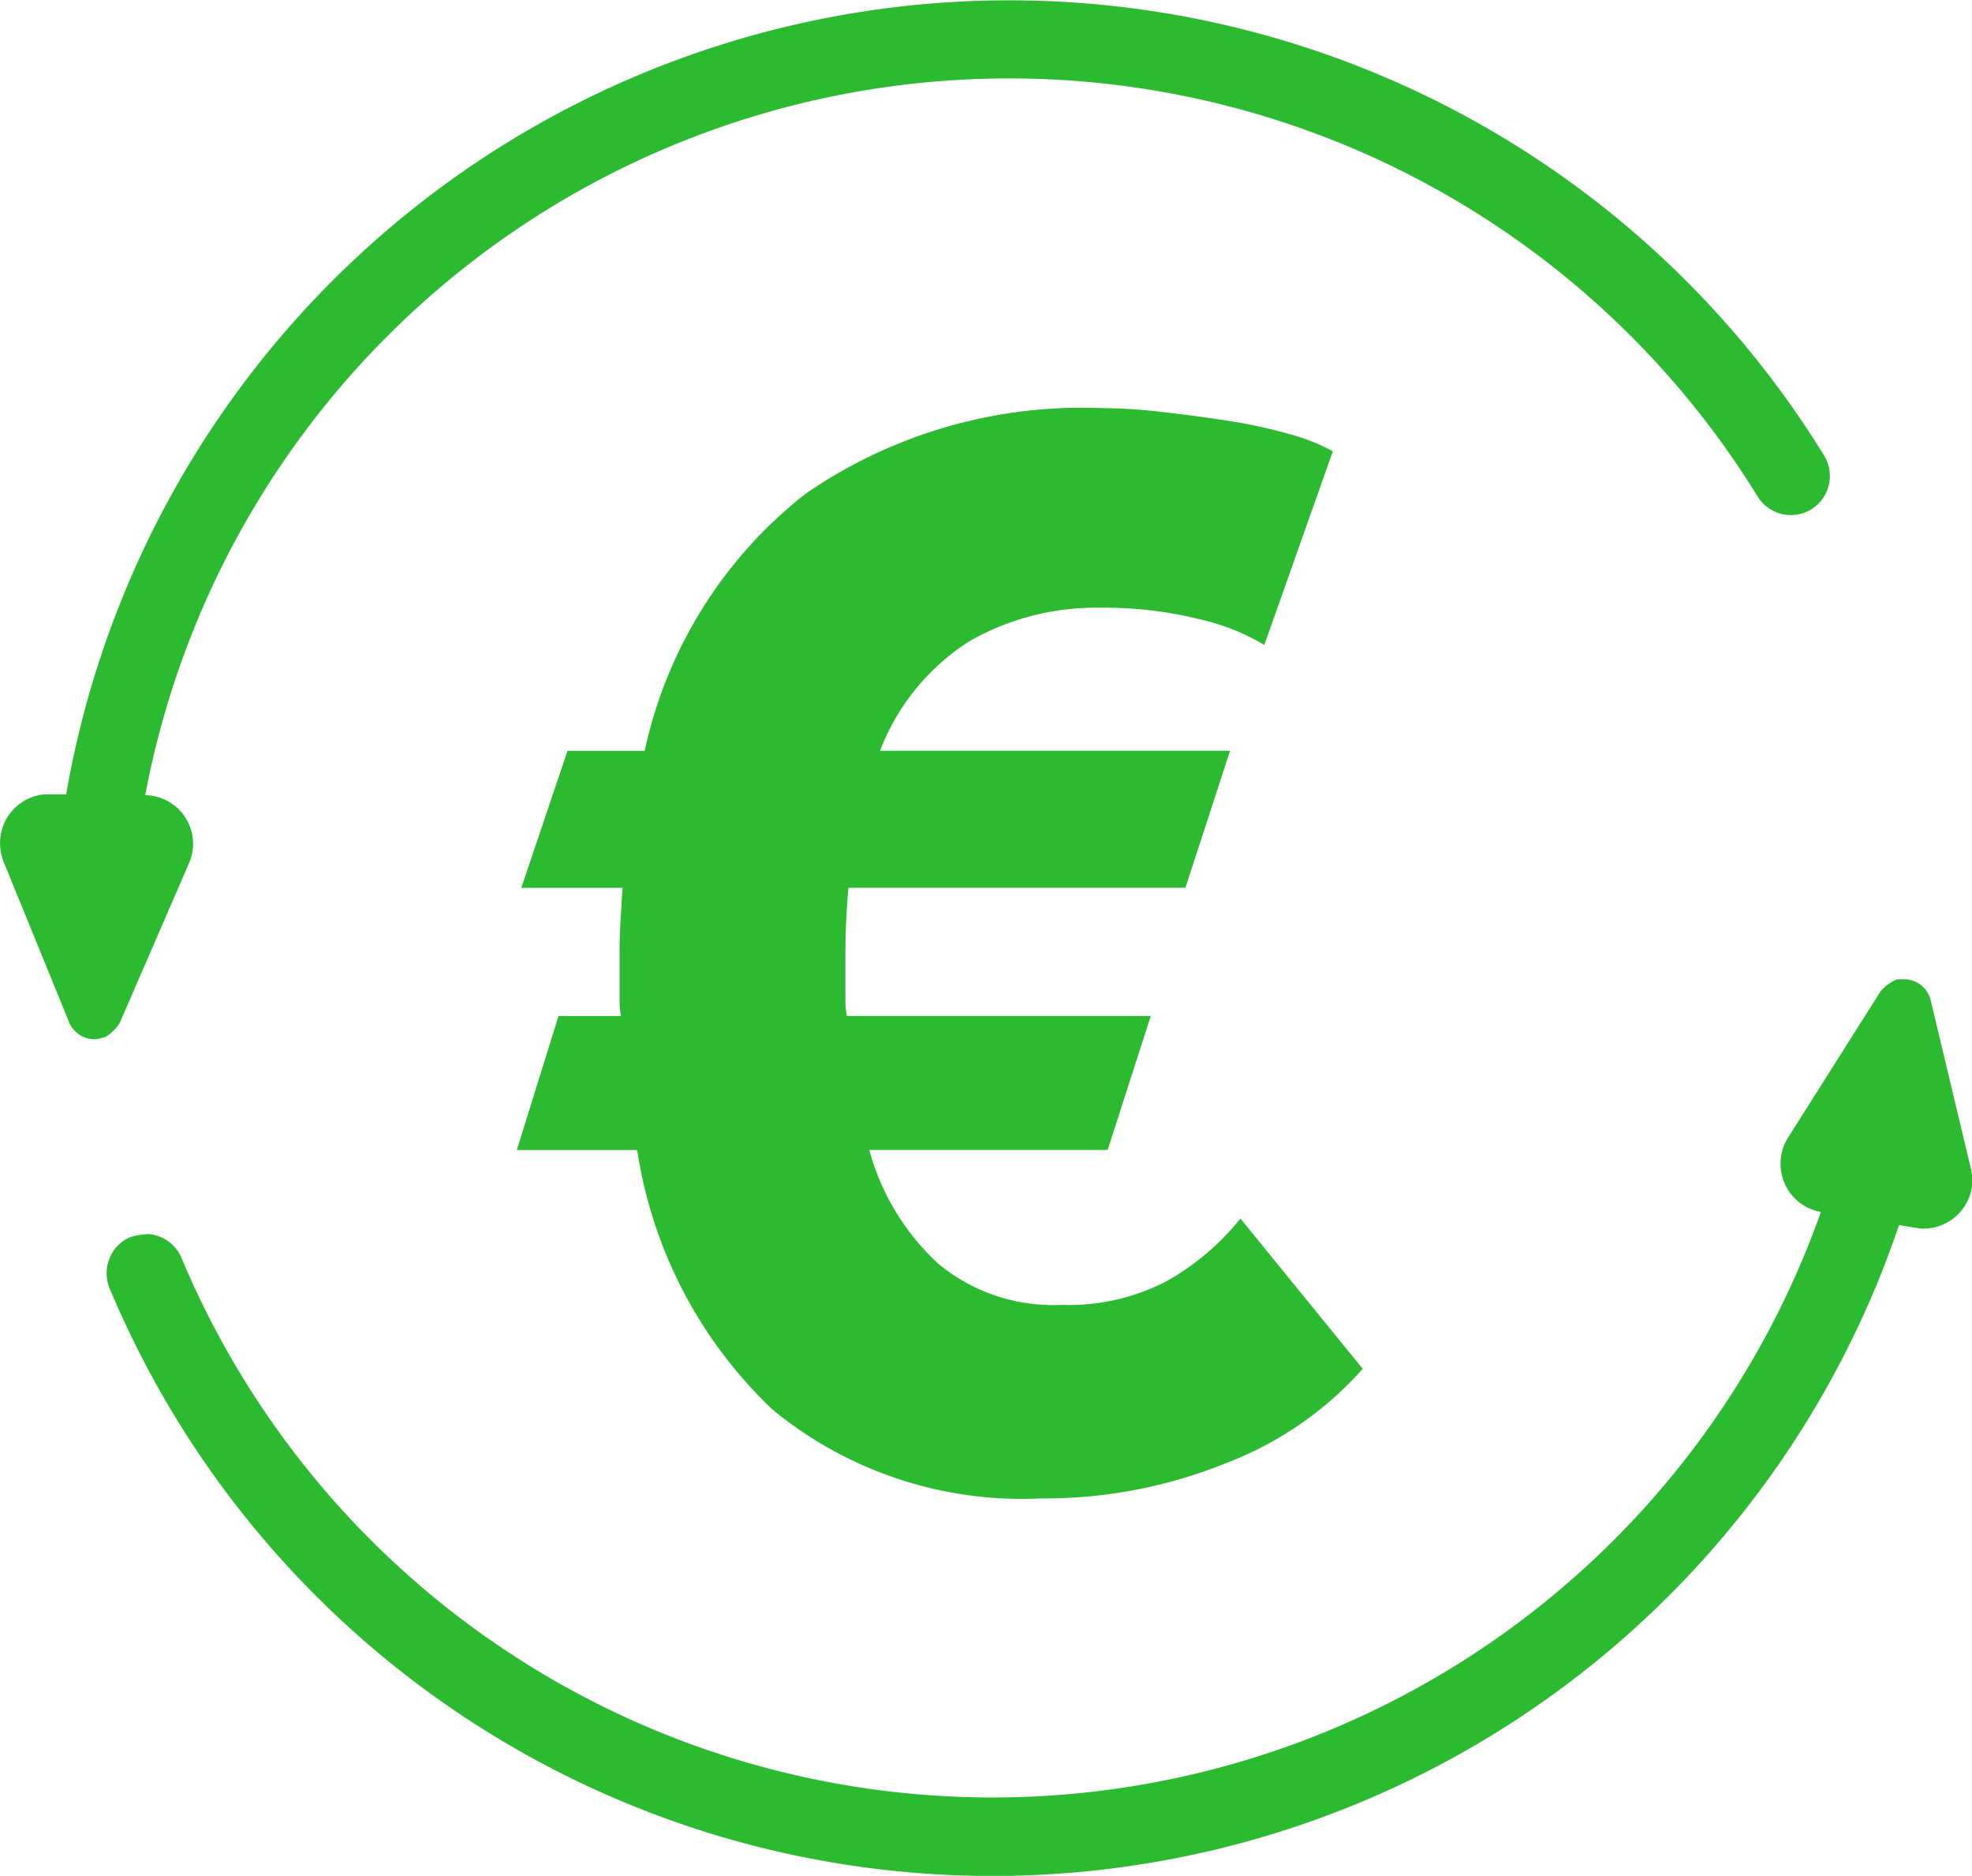
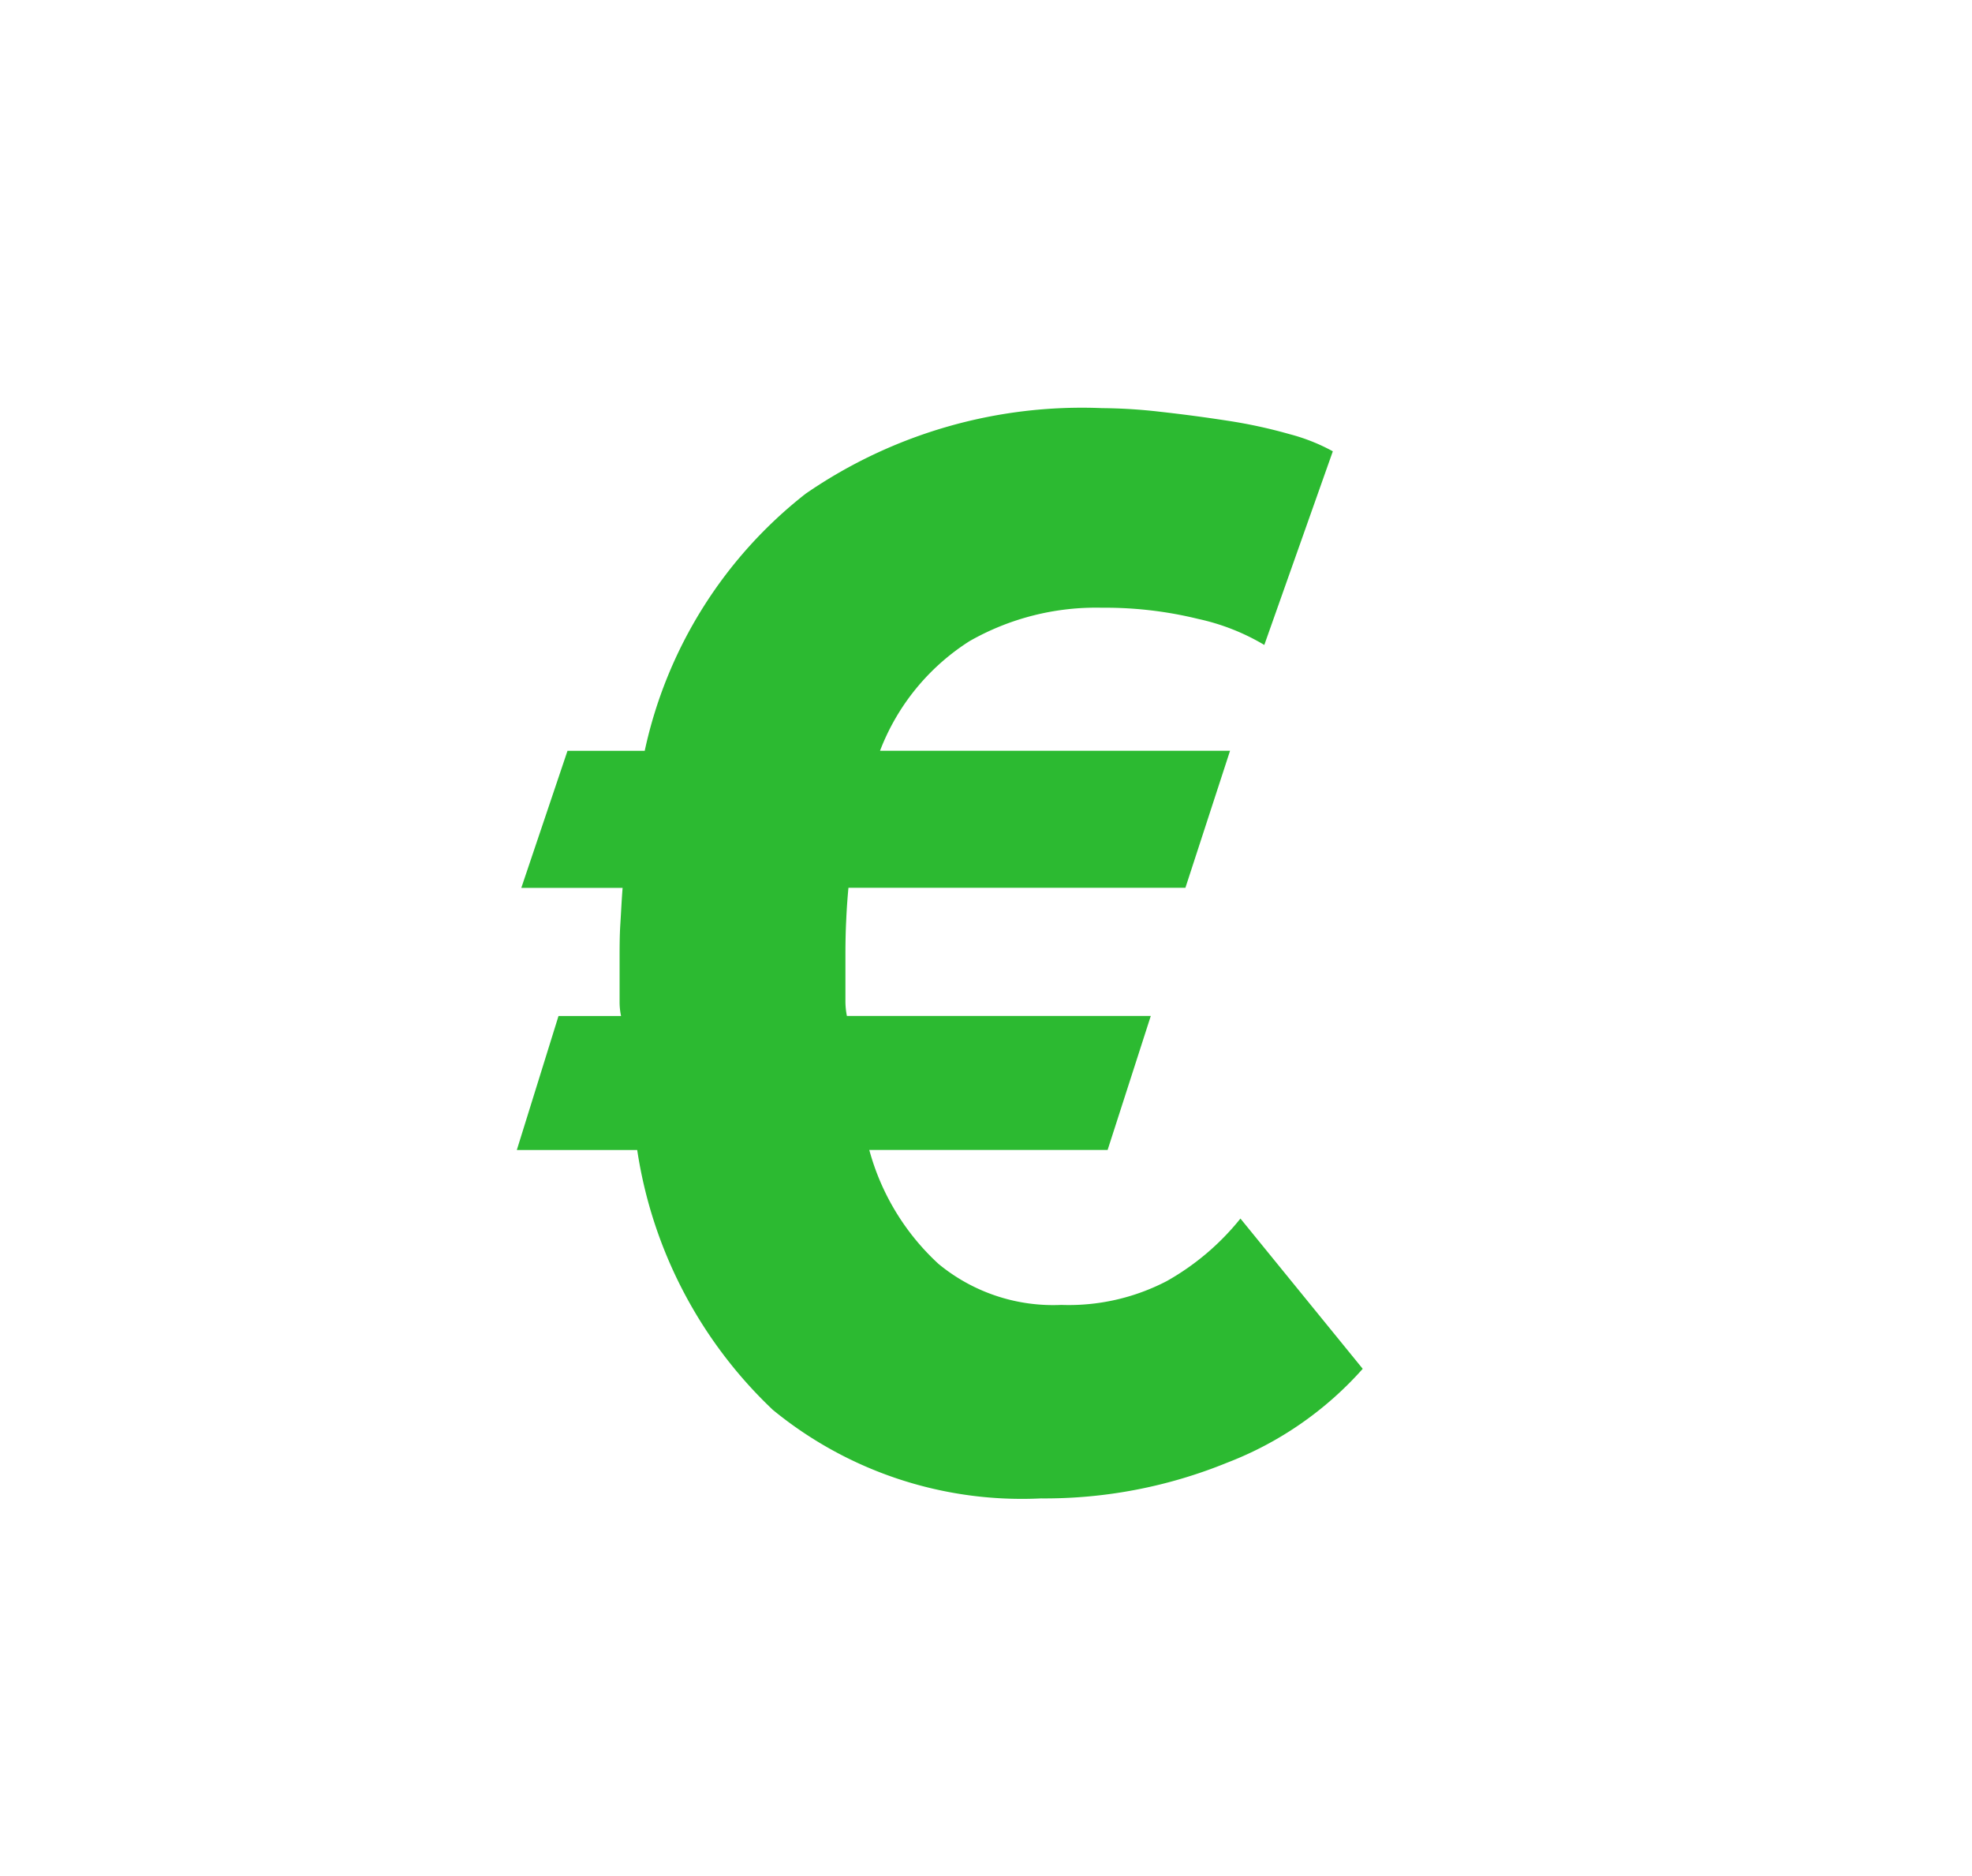
<svg xmlns="http://www.w3.org/2000/svg" width="28.091" height="26.718" viewBox="0 0 28.091 26.718">
  <g id="Group_12949" data-name="Group 12949" transform="translate(-10.06 -11.641)">
    <g id="Group_12926" data-name="Group 12926" transform="translate(10.06 11.641)">
      <g id="Group_12675" data-name="Group 12675">
-         <path id="Path_2" data-name="Path 2" d="M283.52,191.211a.692.692,0,0,0-.635-.444,12.522,12.522,0,0,1,22.974-4.245.556.556,0,0,0,.517.253.565.565,0,0,0,.252-.086.559.559,0,0,0,.176-.754,13.633,13.633,0,0,0-25.045,4.82h-.306a.694.694,0,0,0-.636.683.709.709,0,0,0,.05.276L281.8,194a.391.391,0,0,0,.4.241h0l.111-.027a.59.59,0,0,0,.212-.207l.982-2.263A.686.686,0,0,0,283.52,191.211Z" transform="translate(-280.816 -179.441)" fill="#2cba31" />
-         <path id="Path_3" data-name="Path 3" d="M310.564,211.513l-.573-2.4a.388.388,0,0,0-.4-.287.575.575,0,0,0-.076,0,.62.62,0,0,0-.234.169l-1.32,2.086a.7.7,0,0,0,.22.963.678.678,0,0,0,.249.094,12.522,12.522,0,0,1-23.349.666.557.557,0,0,0-.478-.35,1.291,1.291,0,0,0-.242.038.544.544,0,0,0-.306.3.561.561,0,0,0,0,.441,13.631,13.631,0,0,0,25.487-.907l.3.049a.7.7,0,0,0,.738-.587A.74.74,0,0,0,310.564,211.513Z" transform="translate(-282.491 -194.877)" fill="#2cba31" />
-       </g>
+         </g>
    </g>
    <g id="Group_12884" data-name="Group 12884" transform="translate(10.06 11.641)">
      <g id="Group_12883" data-name="Group 12883" transform="translate(7.362 5.81)">
        <path id="Path_707" data-name="Path 707" d="M226.7,87.65a4.959,4.959,0,0,1-1.931,1.337,6.874,6.874,0,0,1-2.653.509,5.593,5.593,0,0,1-3.82-1.262,6.41,6.41,0,0,1-1.931-3.7H214.65l.594-1.909h.891a.98.98,0,0,1-.021-.191v-.594c0-.184,0-.361.011-.53s.018-.34.032-.51h-1.443l.658-1.952h1.1a6.344,6.344,0,0,1,2.291-3.661,6.933,6.933,0,0,1,4.223-1.22,7.646,7.646,0,0,1,.838.053q.477.053.955.127a7.149,7.149,0,0,1,.88.191,2.7,2.7,0,0,1,.615.244l-.976,2.758a3.143,3.143,0,0,0-.944-.371,5.542,5.542,0,0,0-1.369-.159,3.639,3.639,0,0,0-1.888.477,3.208,3.208,0,0,0-1.273,1.56h4.986l-.636,1.952h-4.8q-.022.234-.032.467c-.008.156-.011.318-.011.488v.657a1.075,1.075,0,0,0,.021.213h4.329l-.615,1.909h-3.395a3.418,3.418,0,0,0,.986,1.623,2.566,2.566,0,0,0,1.751.584,3.019,3.019,0,0,0,1.5-.339,3.621,3.621,0,0,0,1.05-.891Z" transform="translate(-214.65 -73.964)" fill="#2cba31" />
      </g>
    </g>
  </g>
</svg>